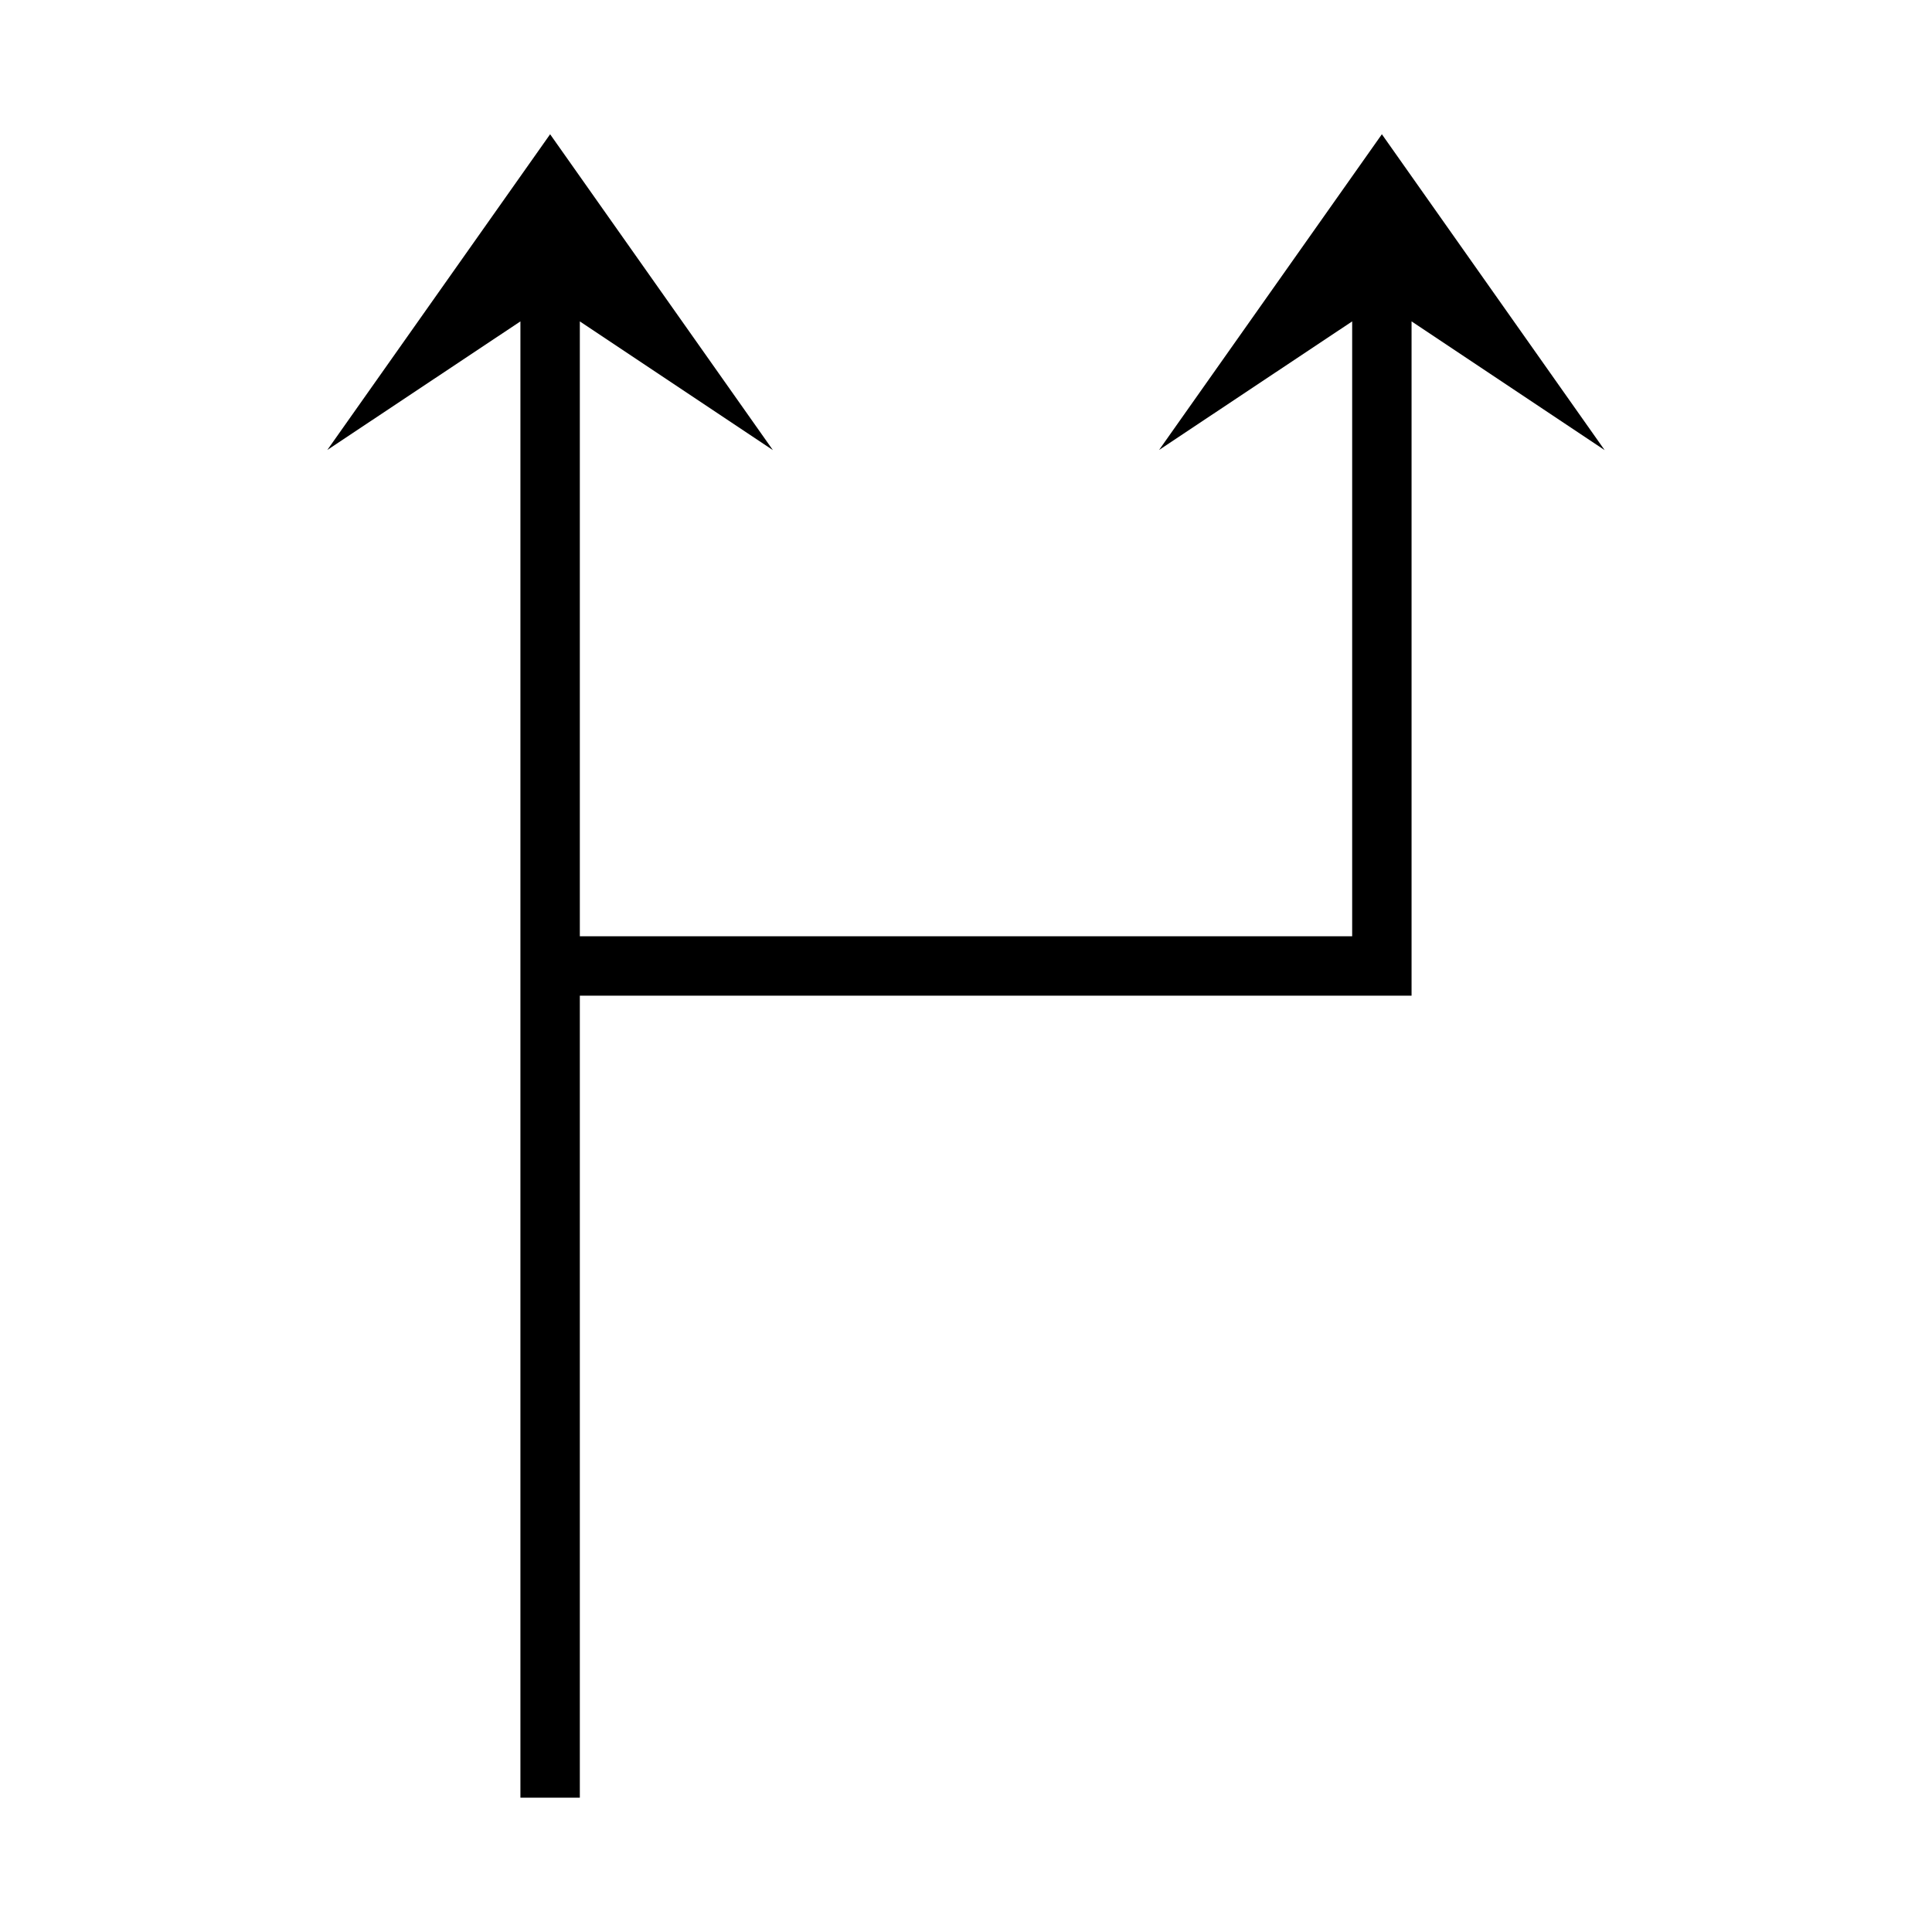
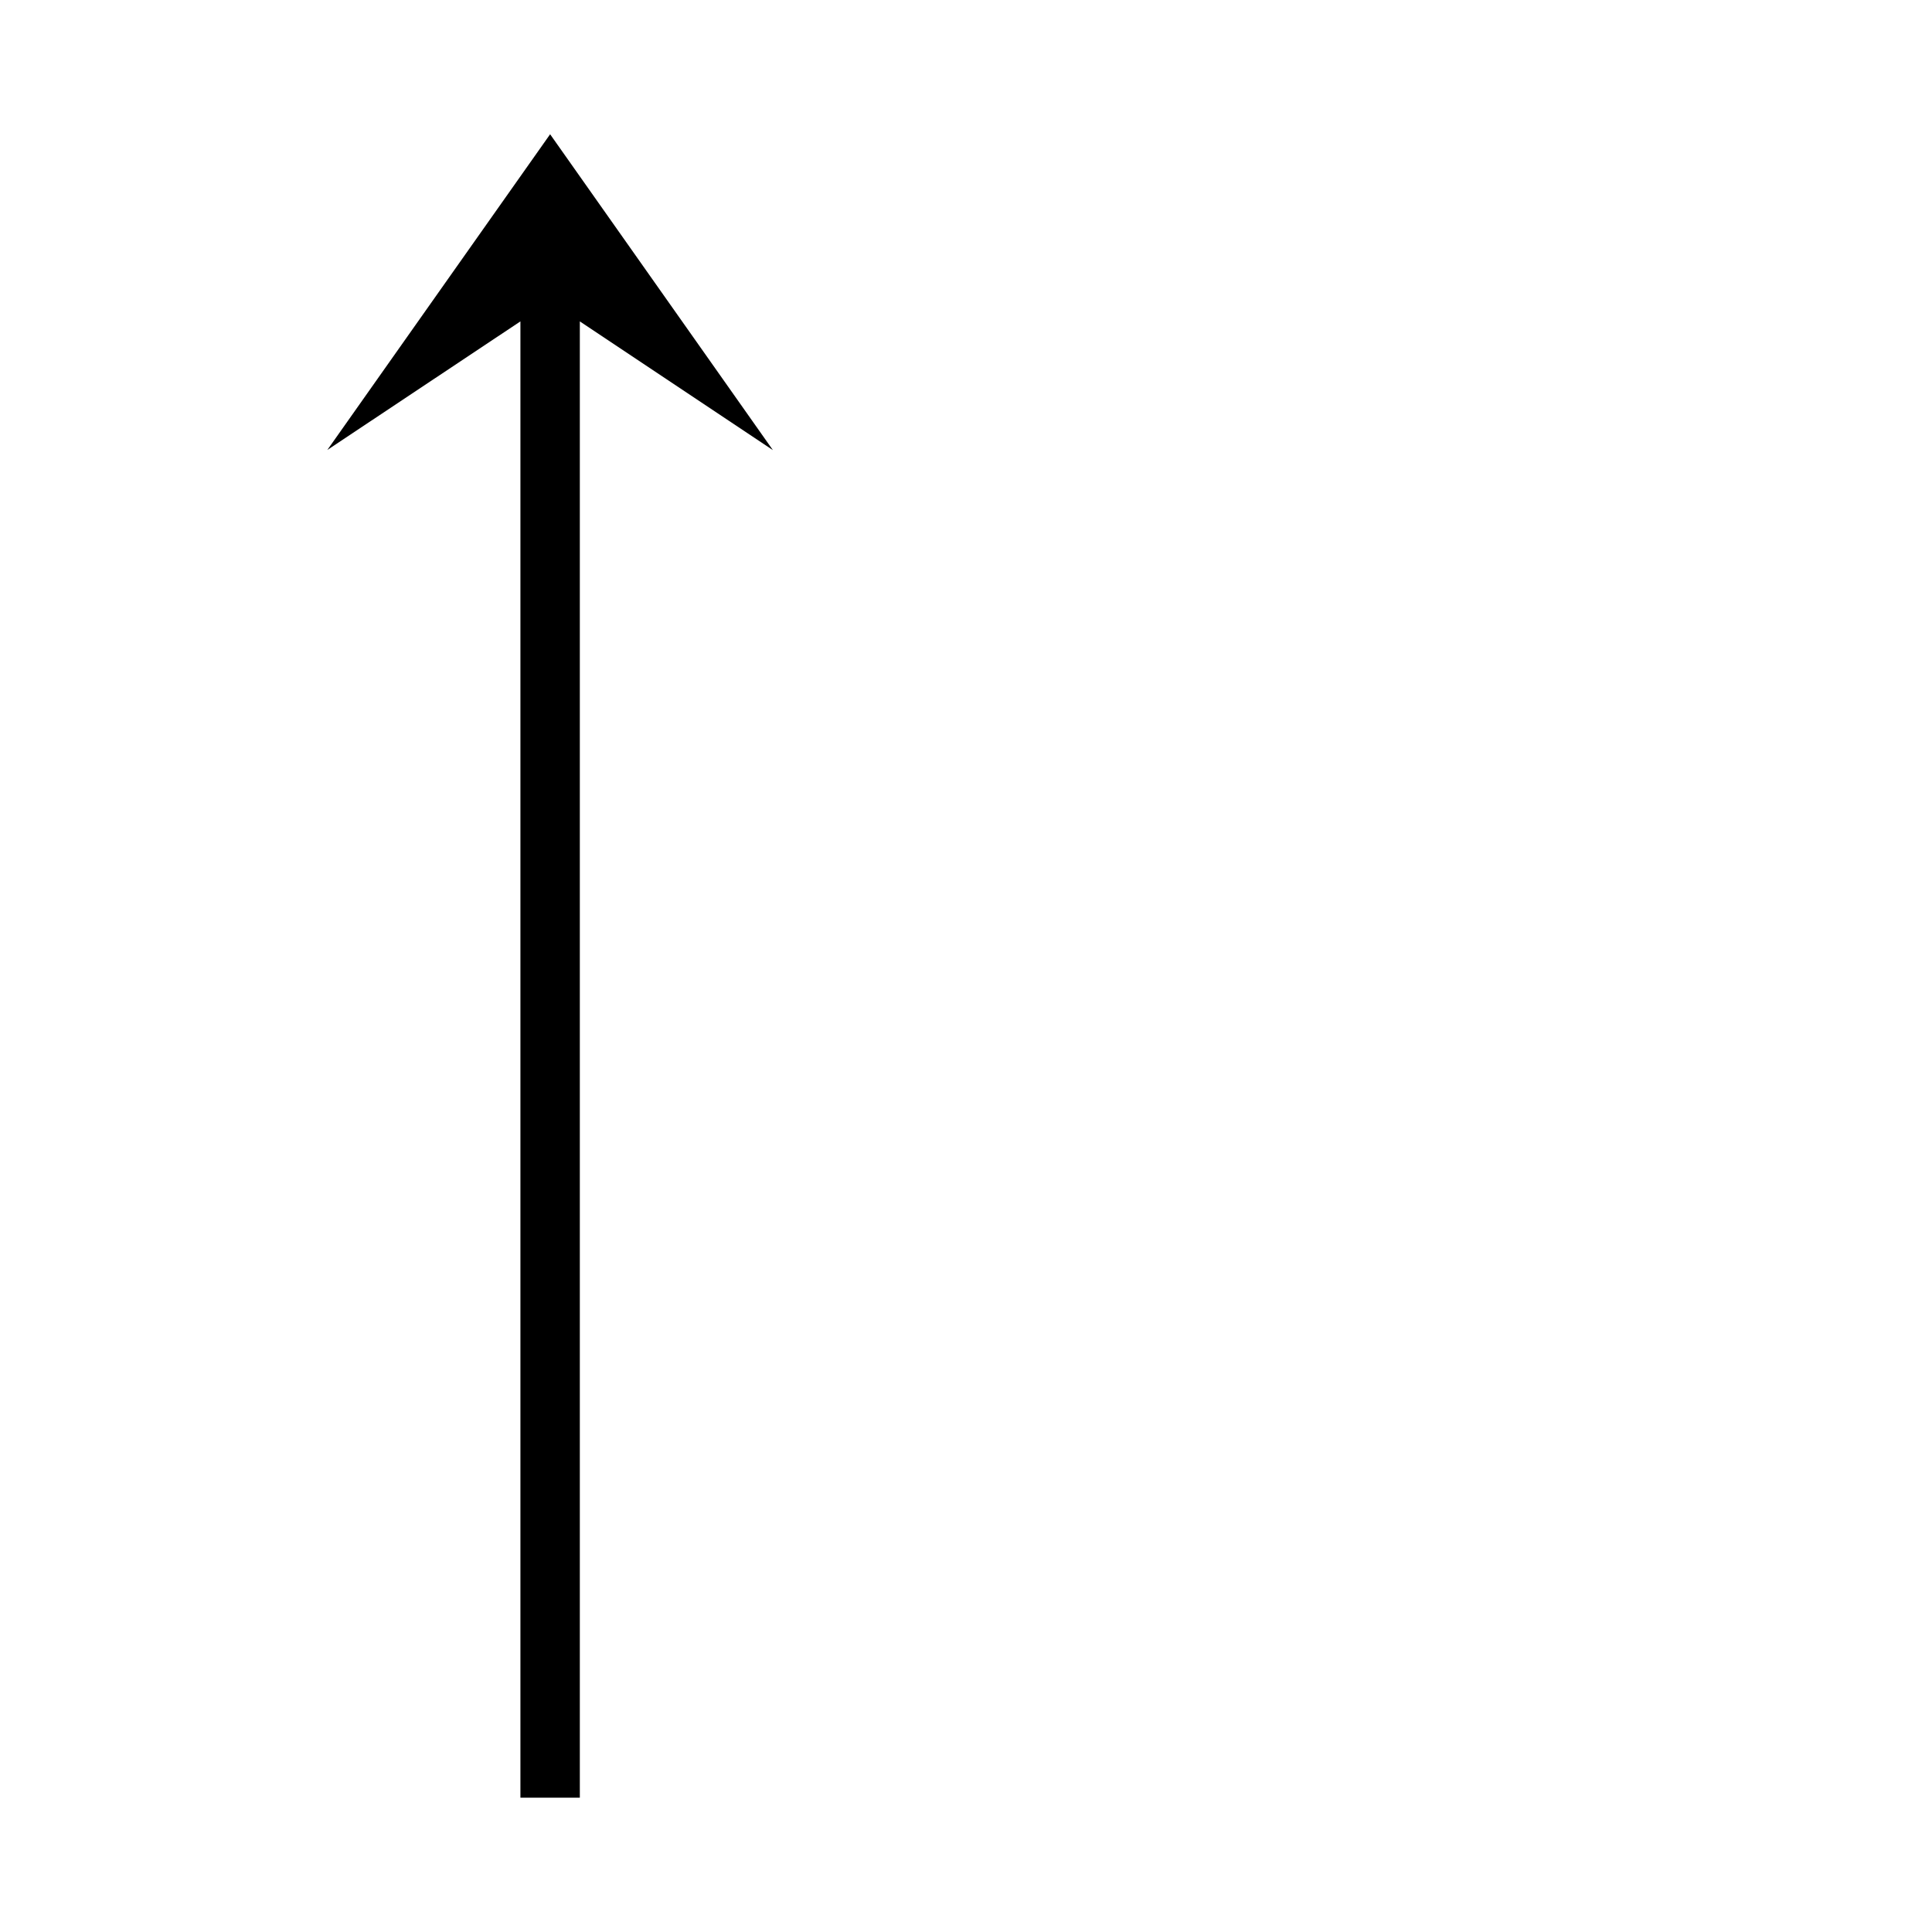
<svg xmlns="http://www.w3.org/2000/svg" fill="#000000" width="800px" height="800px" version="1.1" viewBox="144 144 512 512">
  <g>
-     <path d="m569.25 263.29-59.039-83.711-59.039 83.664 51.168-34.07v162.95h-212.55v15.746h228.29v-178.7z" />
    <path d="m348.83 263.29-59.043-83.711-59.039 83.664 51.168-34.07v391.24h15.746v-391.24z" />
  </g>
</svg>